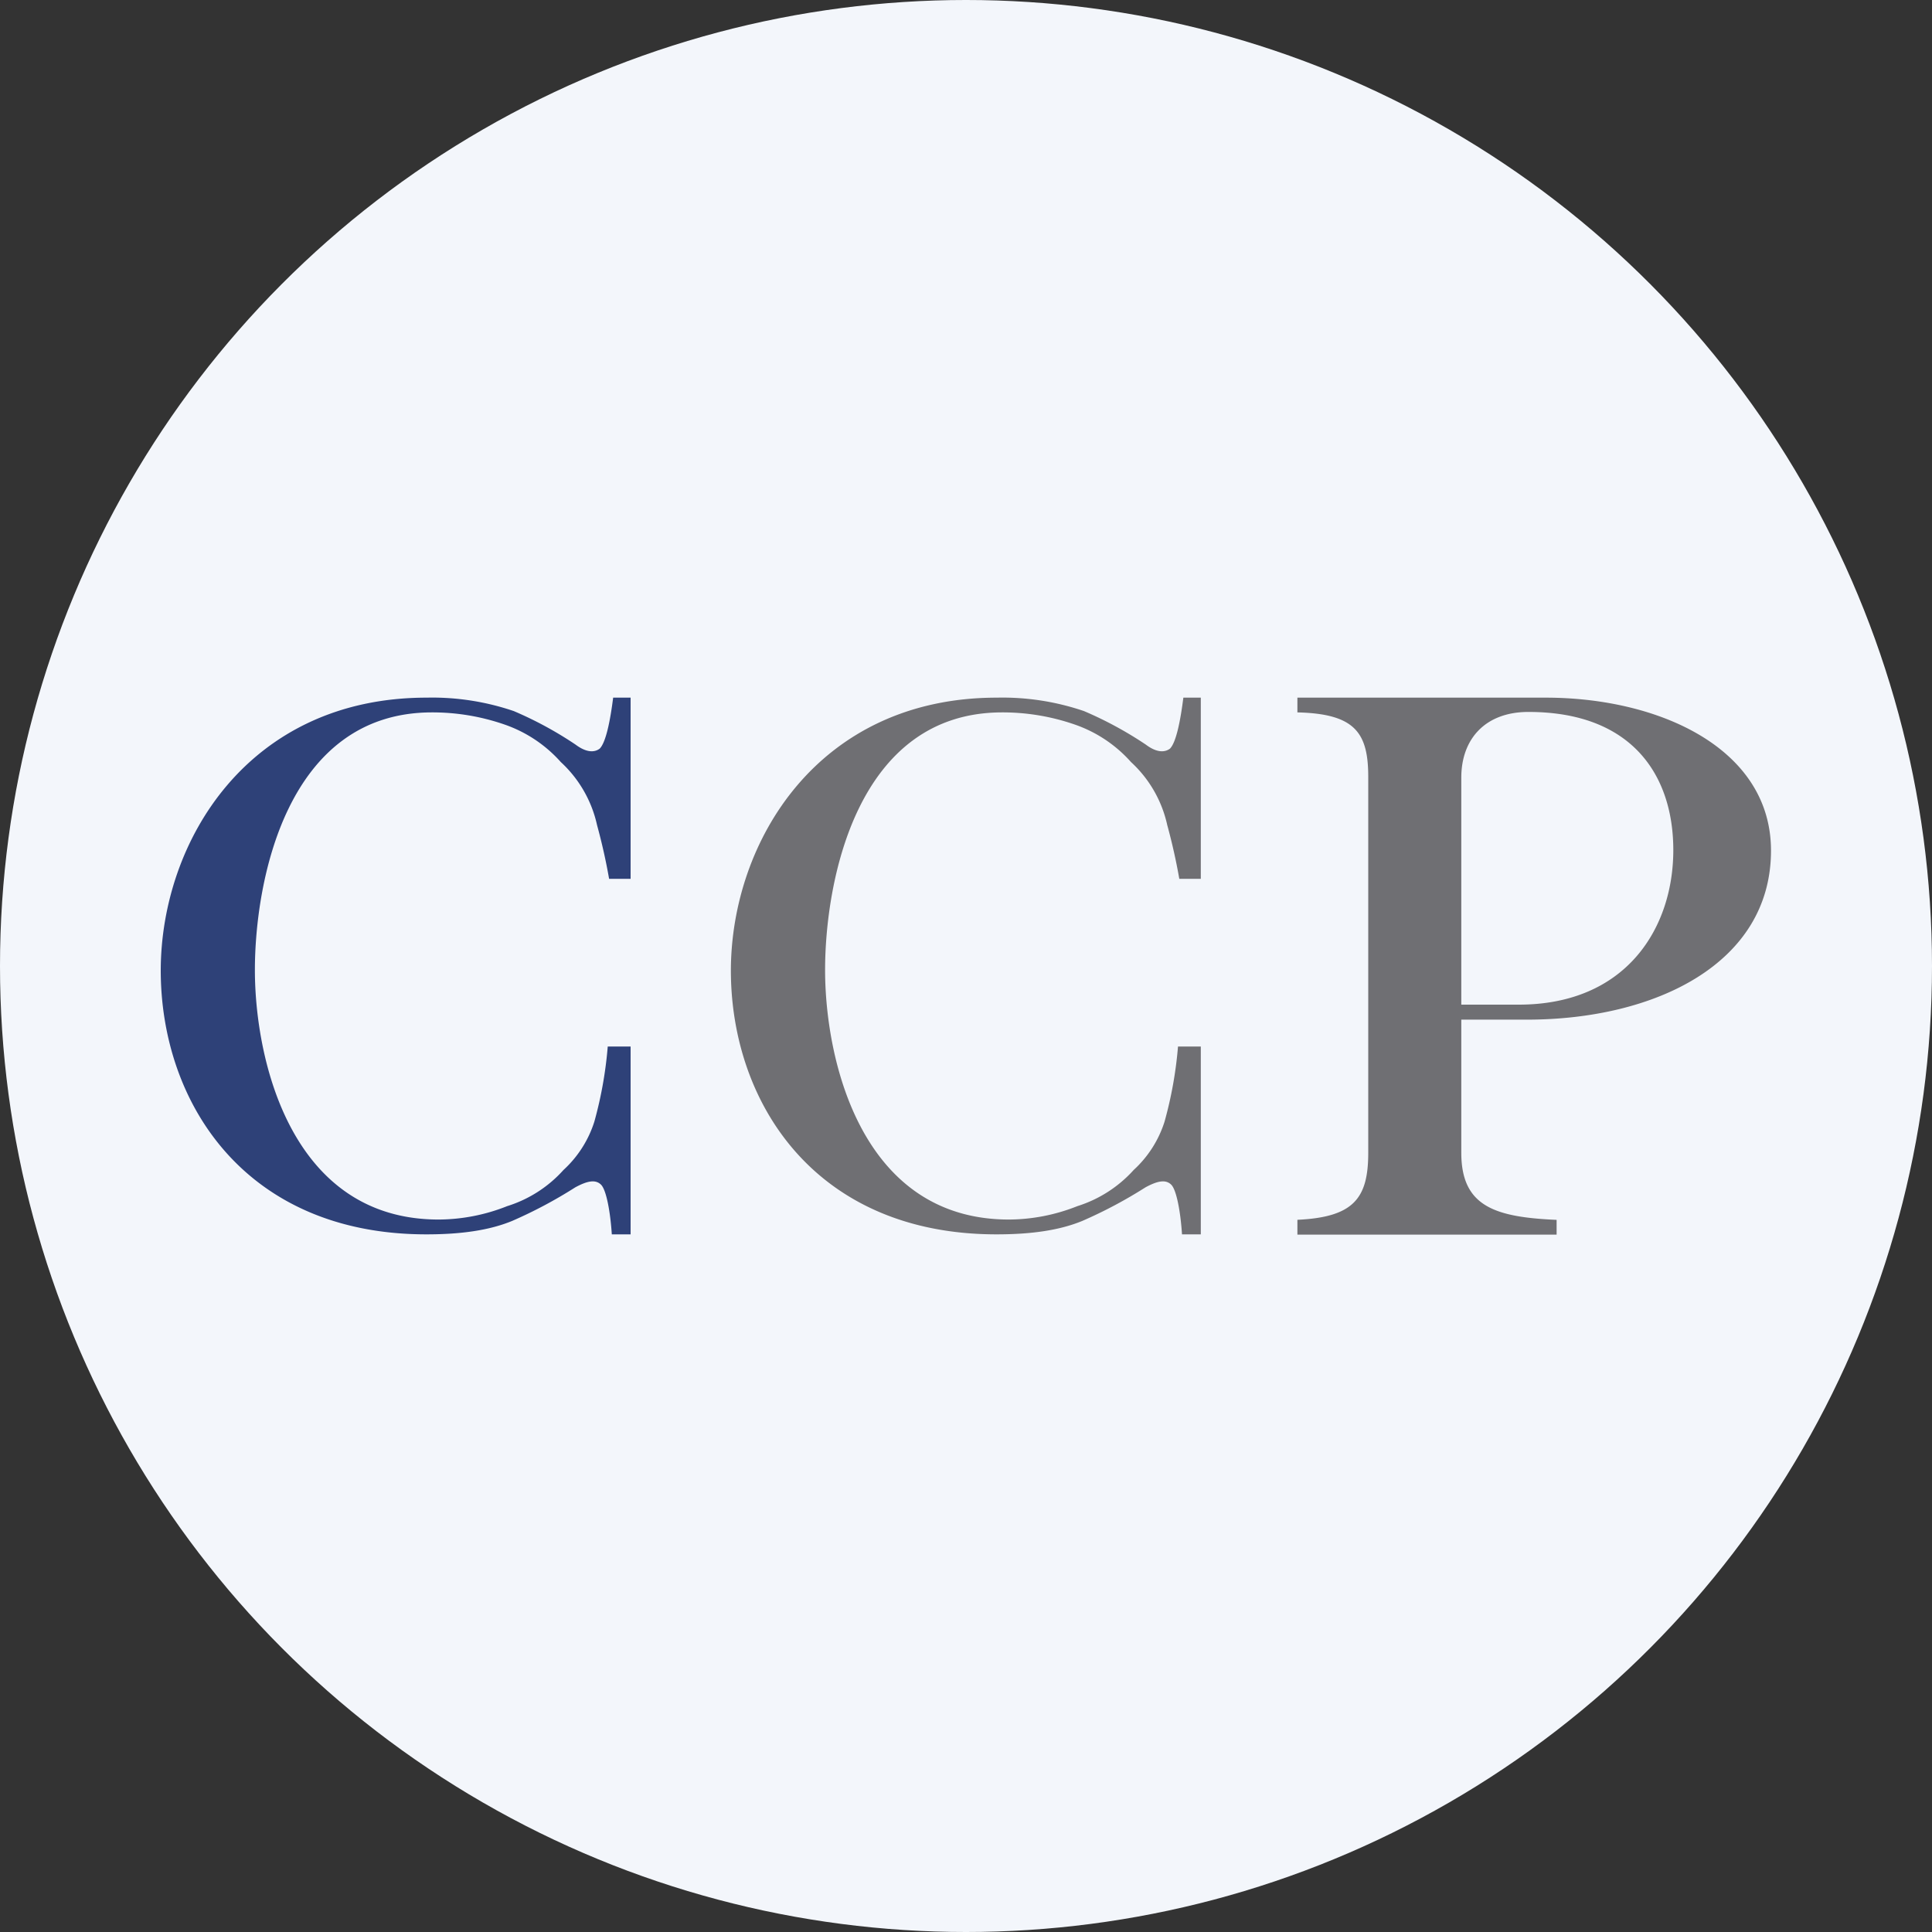
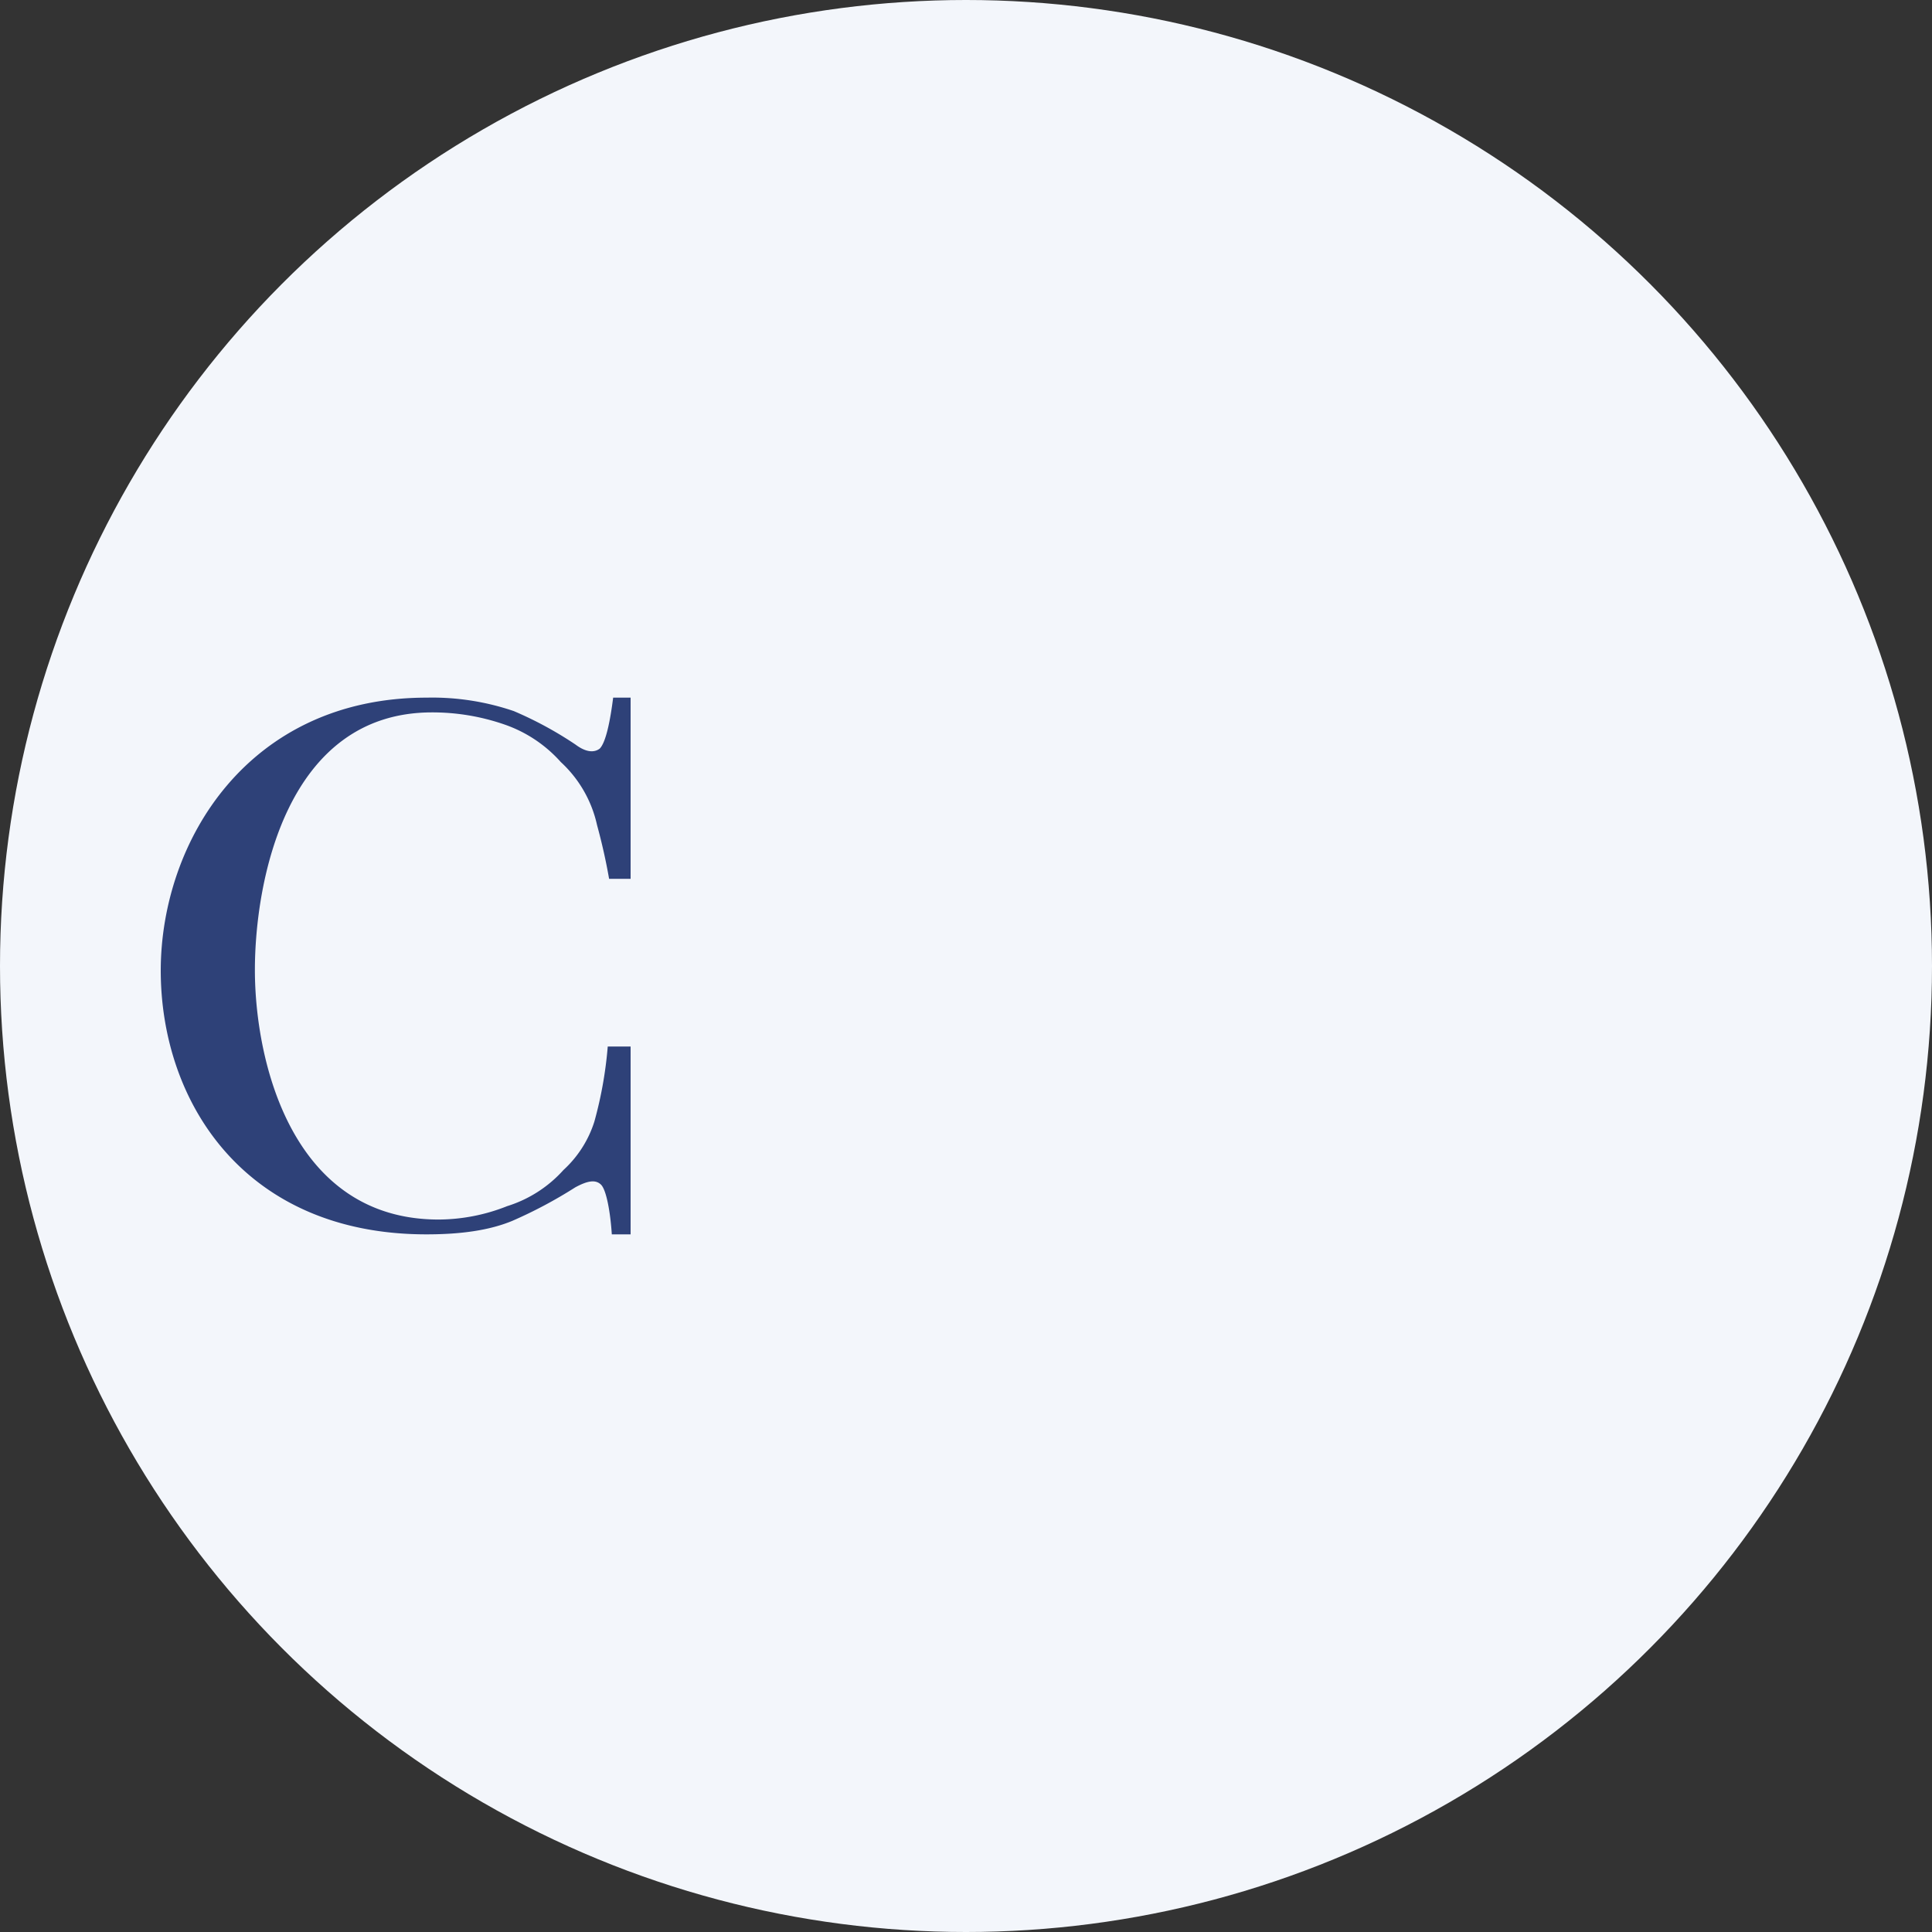
<svg xmlns="http://www.w3.org/2000/svg" id="Layer_1" data-name="Layer 1" viewBox="0 0 300 300" width="300" height="300">
  <rect x="0" y="0" width="300" height="300" fill="#333333" stroke="none" />
  <defs>
    <clipPath id="bz_circular_clip">
      <circle cx="150.0" cy="150.0" r="150.0" />
    </clipPath>
  </defs>
  <g clip-path="url(#bz_circular_clip)">
    <rect x="-1.5" y="-1.5" width="303" height="303" fill="#f3f6fb" />
-     <path d="M201.46,108.33H240c17.71,0,35,7.92,35,23.75,0,17.5-17.92,26.25-37.92,26.25H220.42V156h15.41c16.67,0,24-11.87,24-24,0-11.45-6.25-21.45-22.5-21.45-6.66,0-10.42,4.16-10.42,10.2V179c0,8.33,5.21,10,14.8,10.42v2.29H201.46v-2.3c8.75-.41,11-3.33,11-10.41V120.62c0-6.87-2.08-9.79-11-10Zm-46.67,0a39.24,39.24,0,0,1,13.54,2.09,58.25,58.25,0,0,1,9.59,5.2c1.66,1.25,2.91,1.25,3.75.63,1-1,1.66-4.58,2.08-7.92h2.71v28.13h-3.34q-.74-4.22-1.87-8.34a18.73,18.73,0,0,0-5.63-9.79,20.72,20.72,0,0,0-8.75-5.83,34.14,34.14,0,0,0-11.25-1.88c-22.7,0-27.5,26.46-27.5,40,0,14,5.63,38.75,28.55,38.75a29.06,29.06,0,0,0,10.62-2.08,19.75,19.75,0,0,0,8.75-5.62,17.22,17.22,0,0,0,4.79-7.5,62.41,62.41,0,0,0,2.09-11.67h3.54v29.17h-2.92c-.21-3.34-.83-6.88-1.67-7.71s-2.08-.63-4,.41a71.28,71.28,0,0,1-9.8,5.21c-3.54,1.46-7.91,2.09-13.33,2.09-28.12,0-41.25-20.42-41.25-41C113.54,130.62,127.08,108.33,154.79,108.33Z" fill="#6f6f73" />
    <path d="M66.25,108.33a39.28,39.28,0,0,1,13.54,2.09,57.72,57.72,0,0,1,9.58,5.2c1.67,1.25,2.92,1.25,3.75.63,1-1,1.67-4.58,2.09-7.92h2.71v28.13H94.58c-.49-2.81-1.12-5.59-1.87-8.34a18.79,18.79,0,0,0-5.63-9.79,20.78,20.78,0,0,0-8.75-5.83,34.14,34.14,0,0,0-11.25-1.88c-22.71,0-27.5,26.46-27.5,40,0,14,5.63,38.75,28.54,38.75a29.07,29.07,0,0,0,10.63-2.08,19.58,19.58,0,0,0,8.75-5.62,17.22,17.22,0,0,0,4.79-7.5,62.51,62.51,0,0,0,2.08-11.67h3.55v29.17H95c-.21-3.34-.83-6.88-1.67-7.71s-2.08-.63-4,.41a71.16,71.16,0,0,1-9.79,5.21c-3.54,1.46-7.91,2.09-13.33,2.09-28.12,0-41.25-20.42-41.25-41C25,130.62,38.54,108.33,66.25,108.33Z" fill="#2e4178" />
  </g>
</svg>